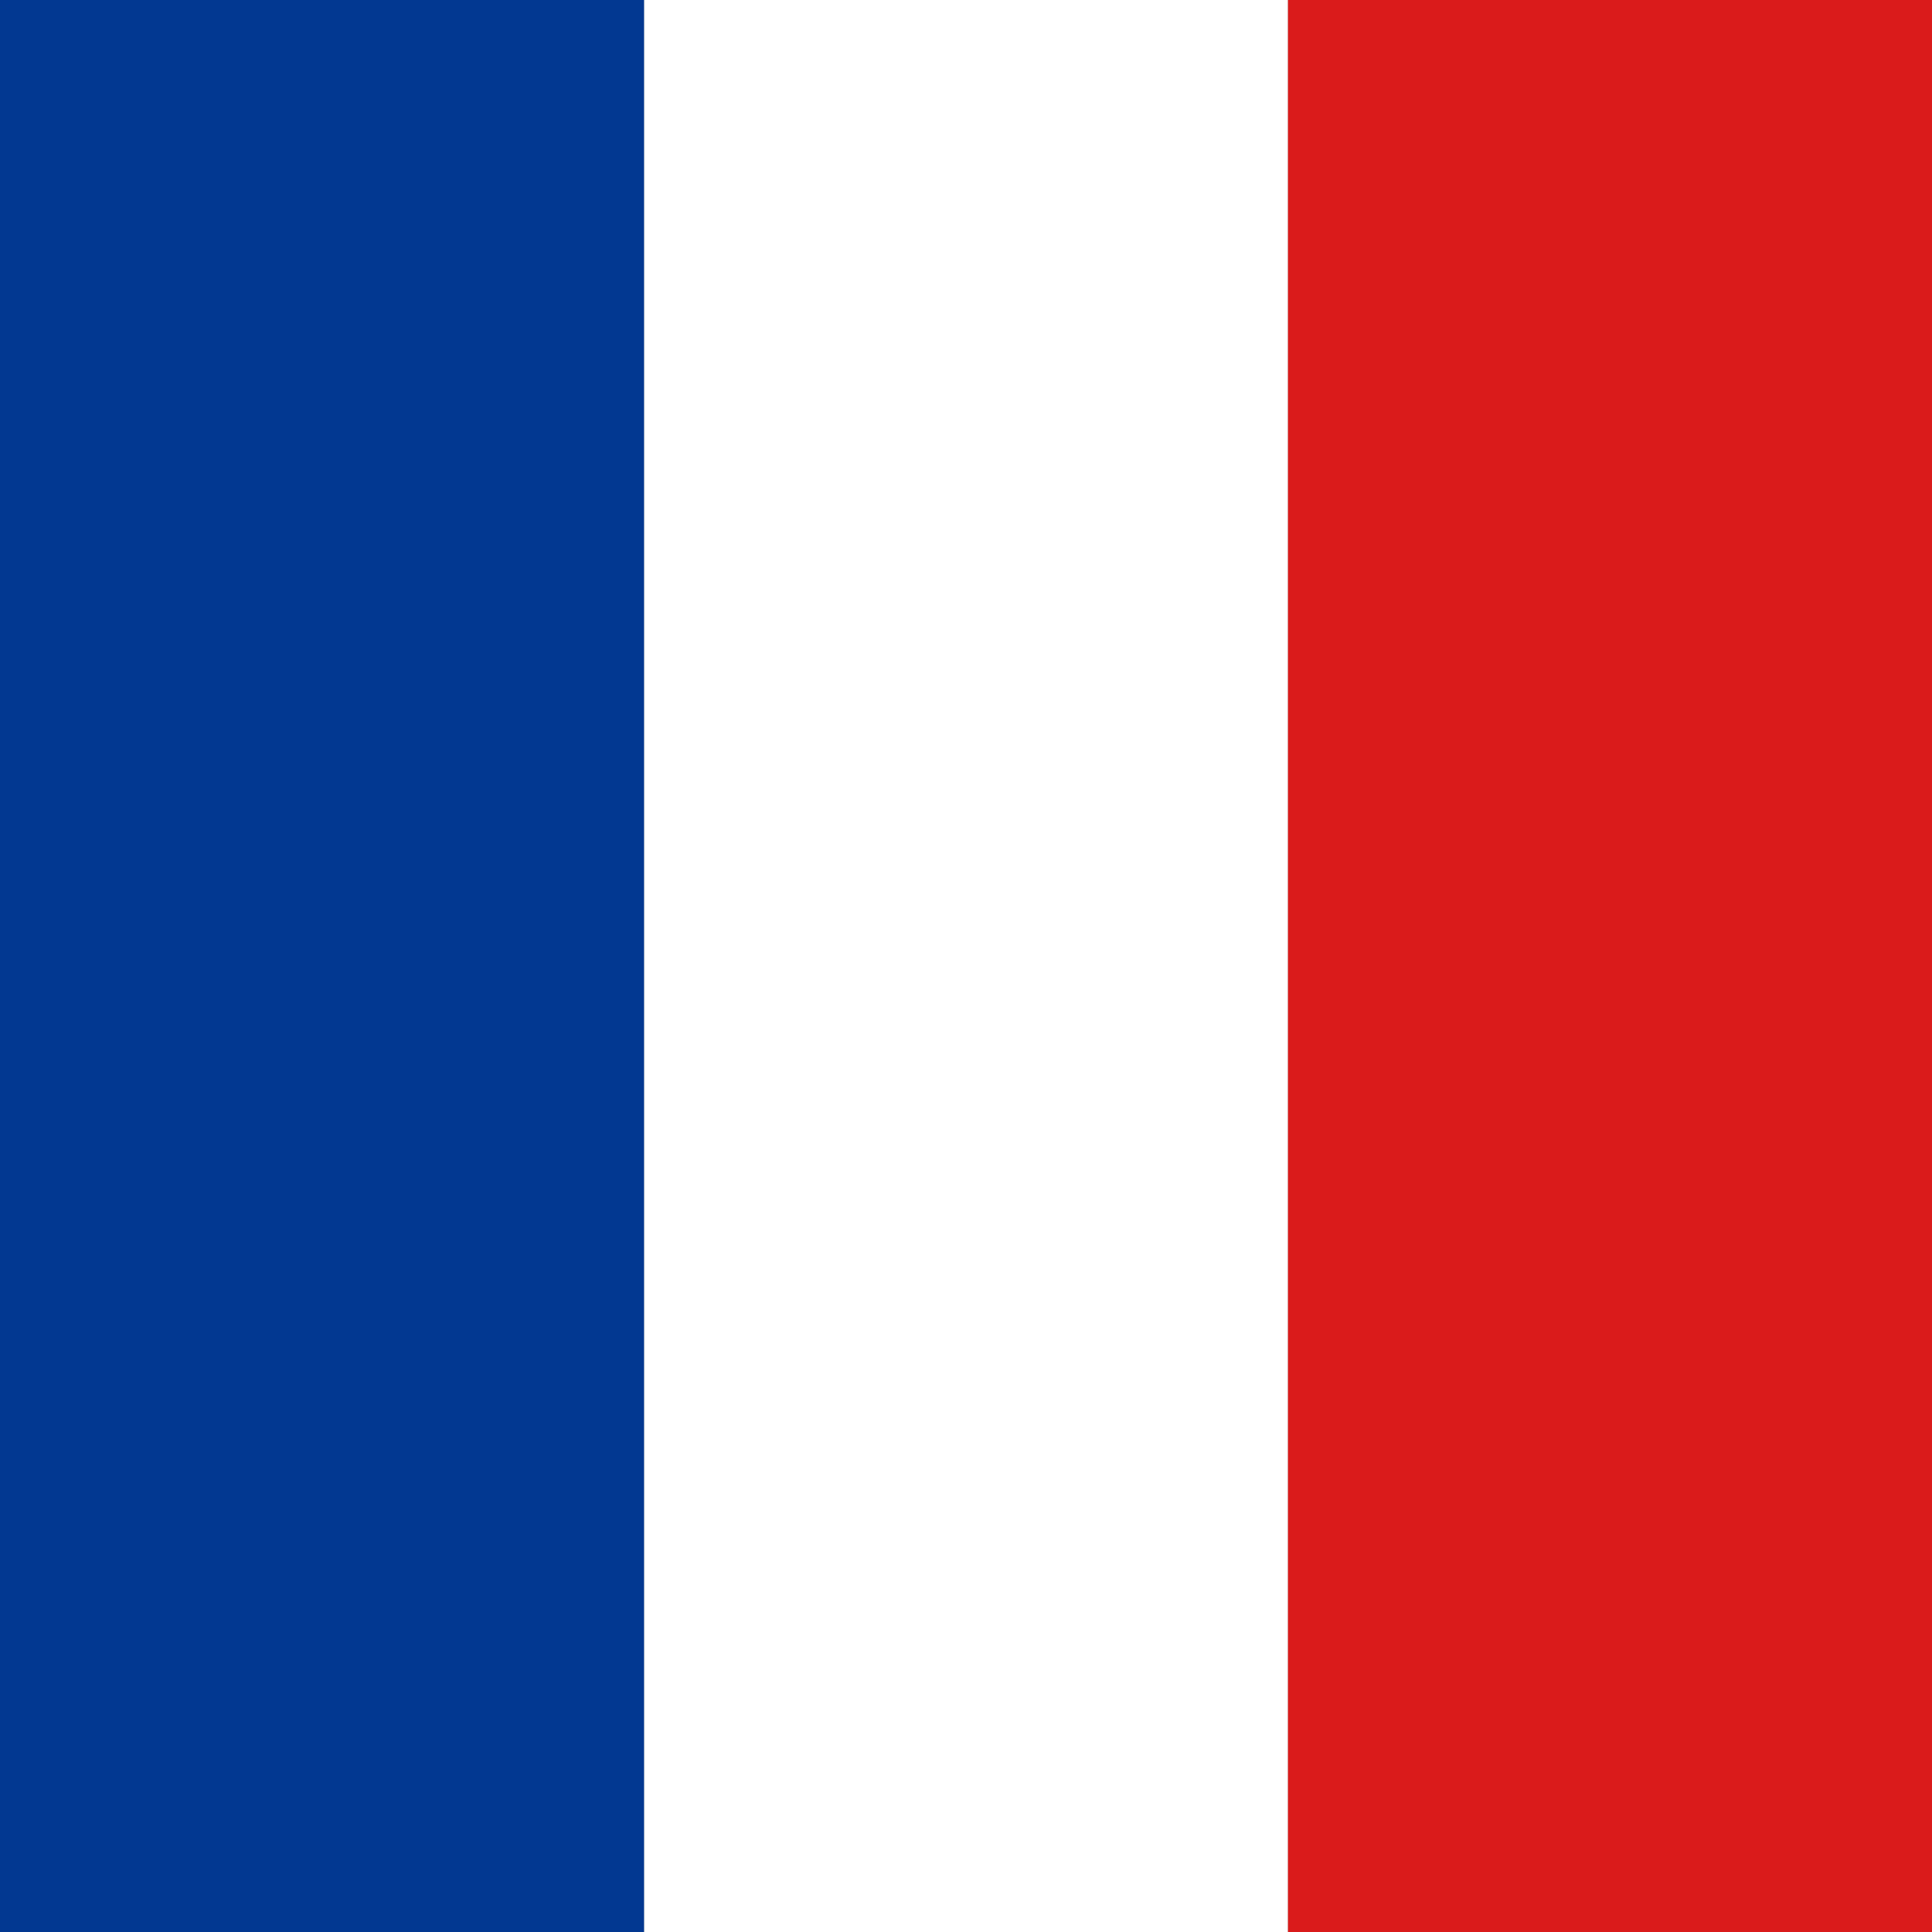
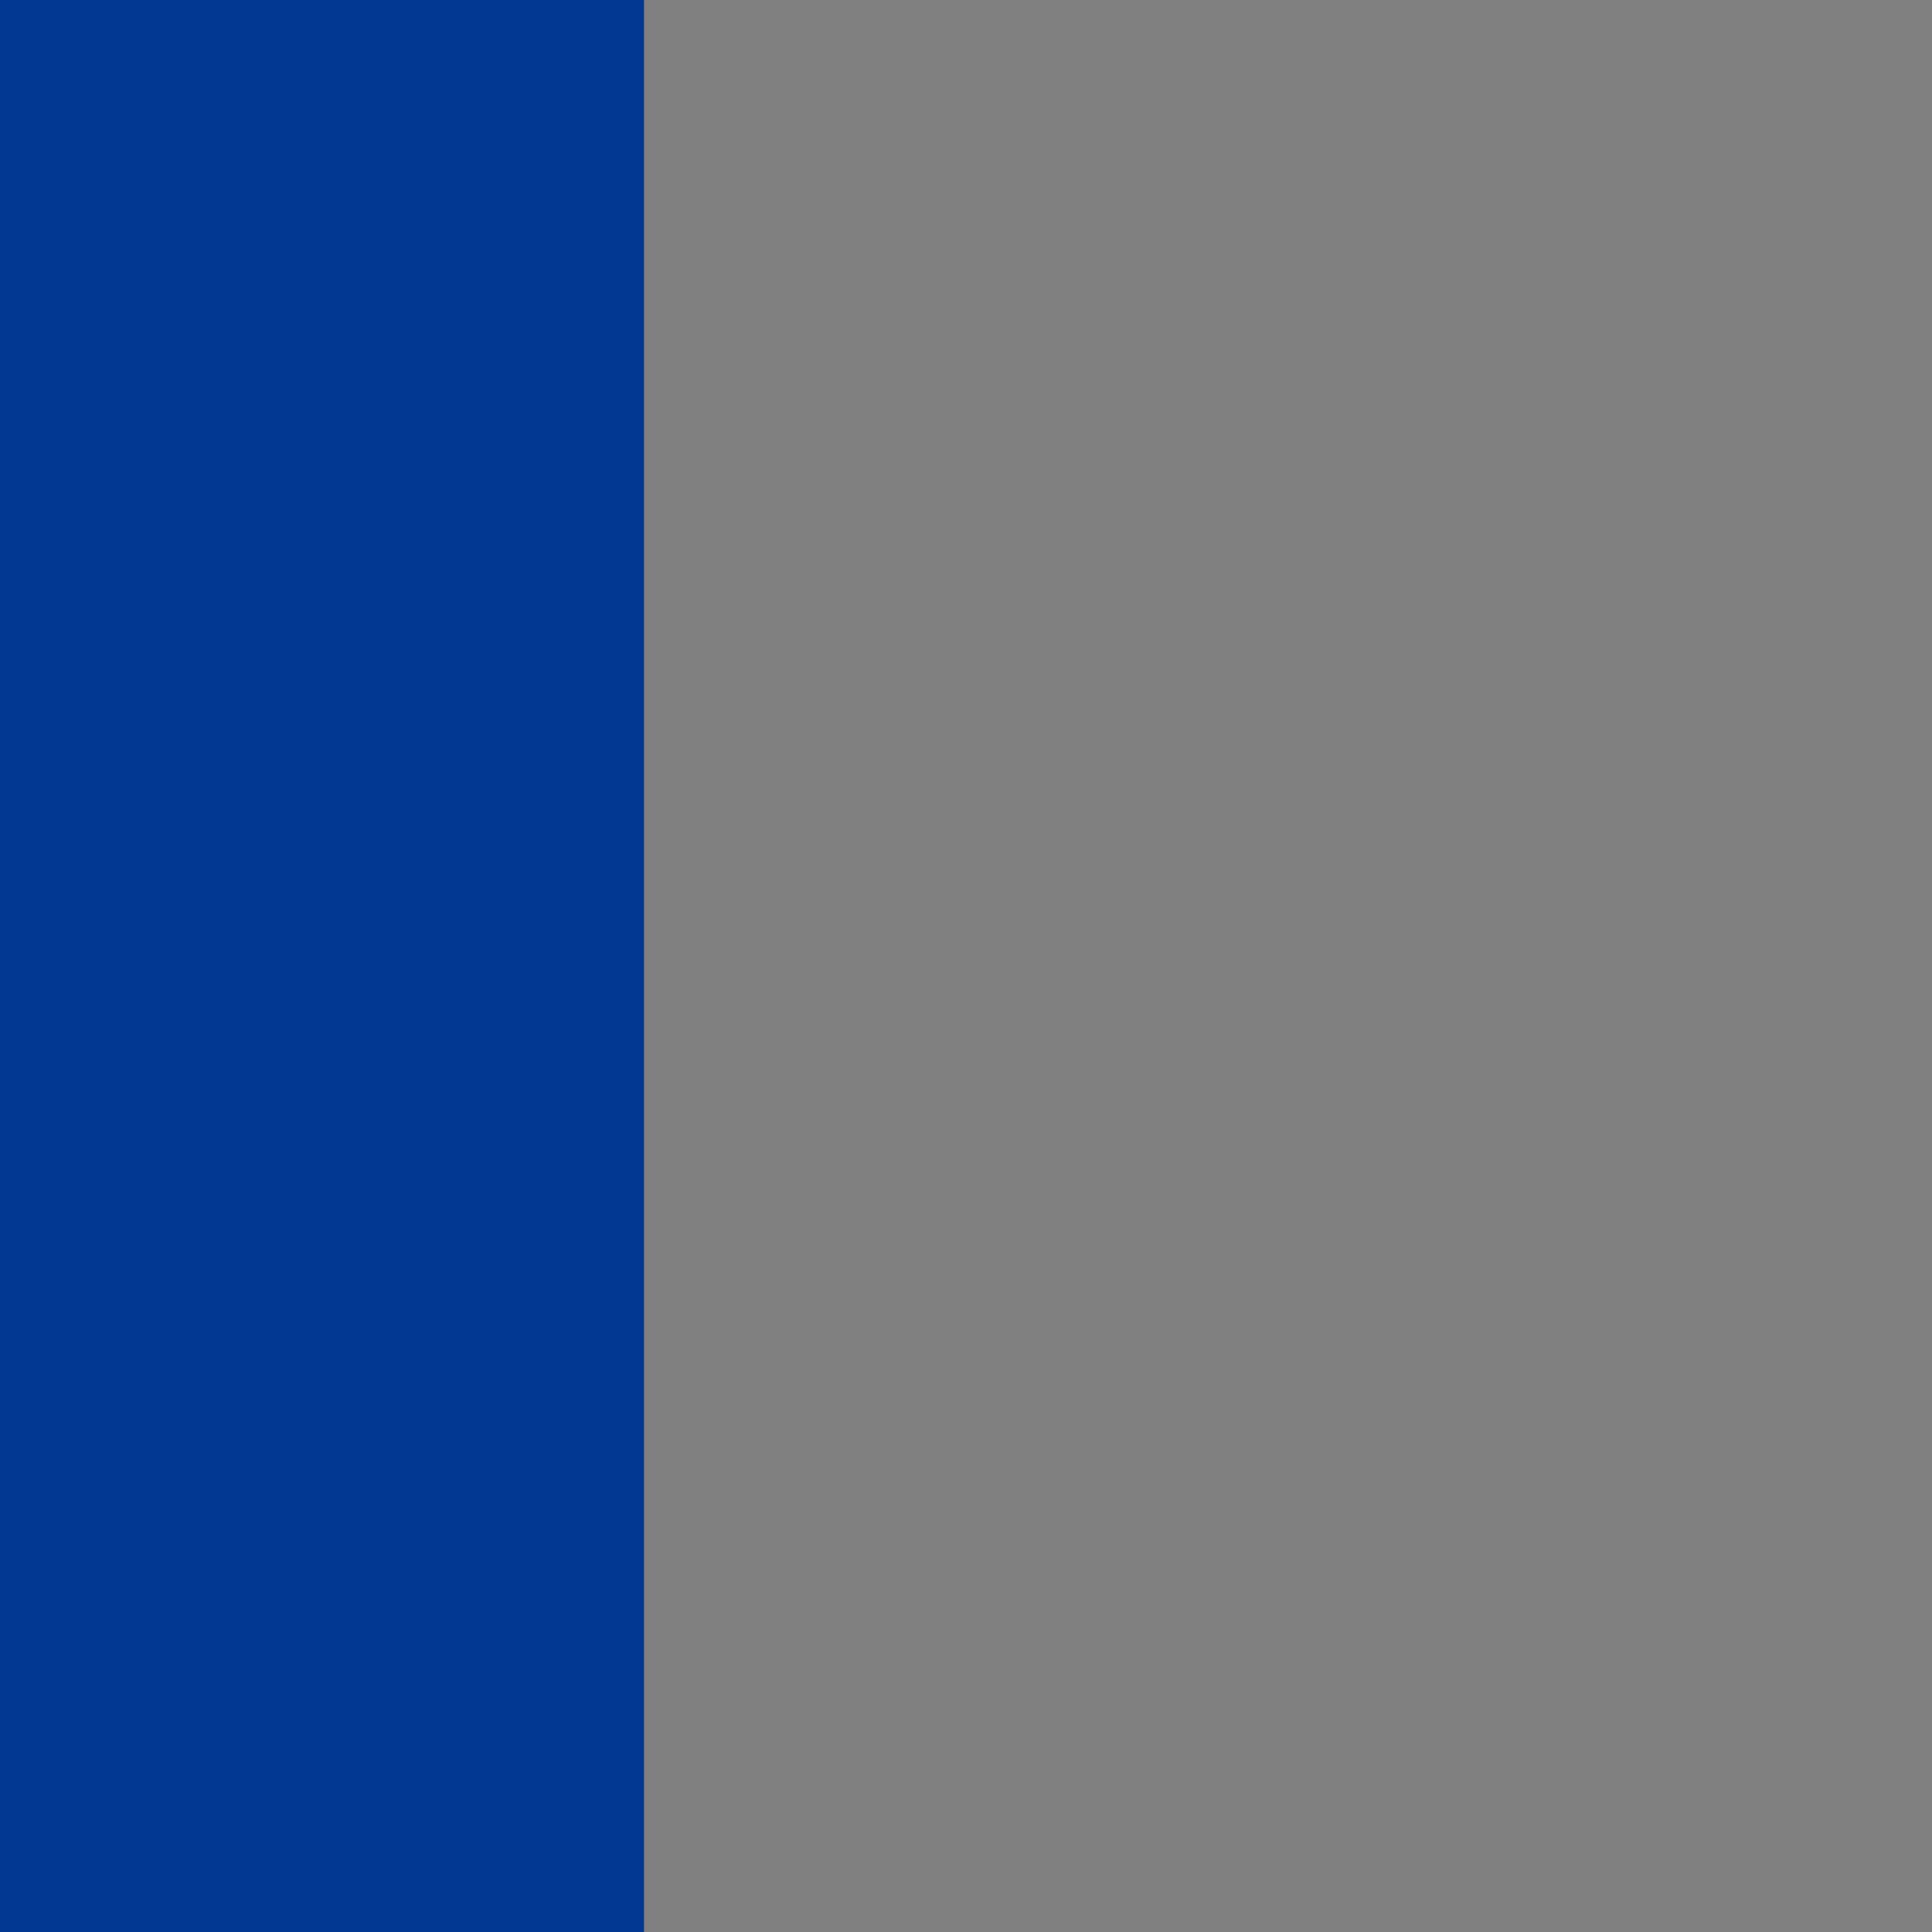
<svg xmlns="http://www.w3.org/2000/svg" id="a" viewBox="0 0 450 450">
  <rect x="0" y="0" width="450" height="450" fill="#808080" stroke="none" />
  <defs>
    <style>.b{fill:#fff;}.c{fill:#da1b1b;}.d{fill:#023891;}</style>
  </defs>
-   <rect class="b" x="0" y="150" width="450" height="150" transform="translate(450 0) rotate(90)" />
-   <rect class="c" x="150" y="150" width="450" height="150" transform="translate(600 -150) rotate(90)" />
  <rect class="d" x="-150" y="150" width="450" height="150" transform="translate(300 150) rotate(90)" />
</svg>